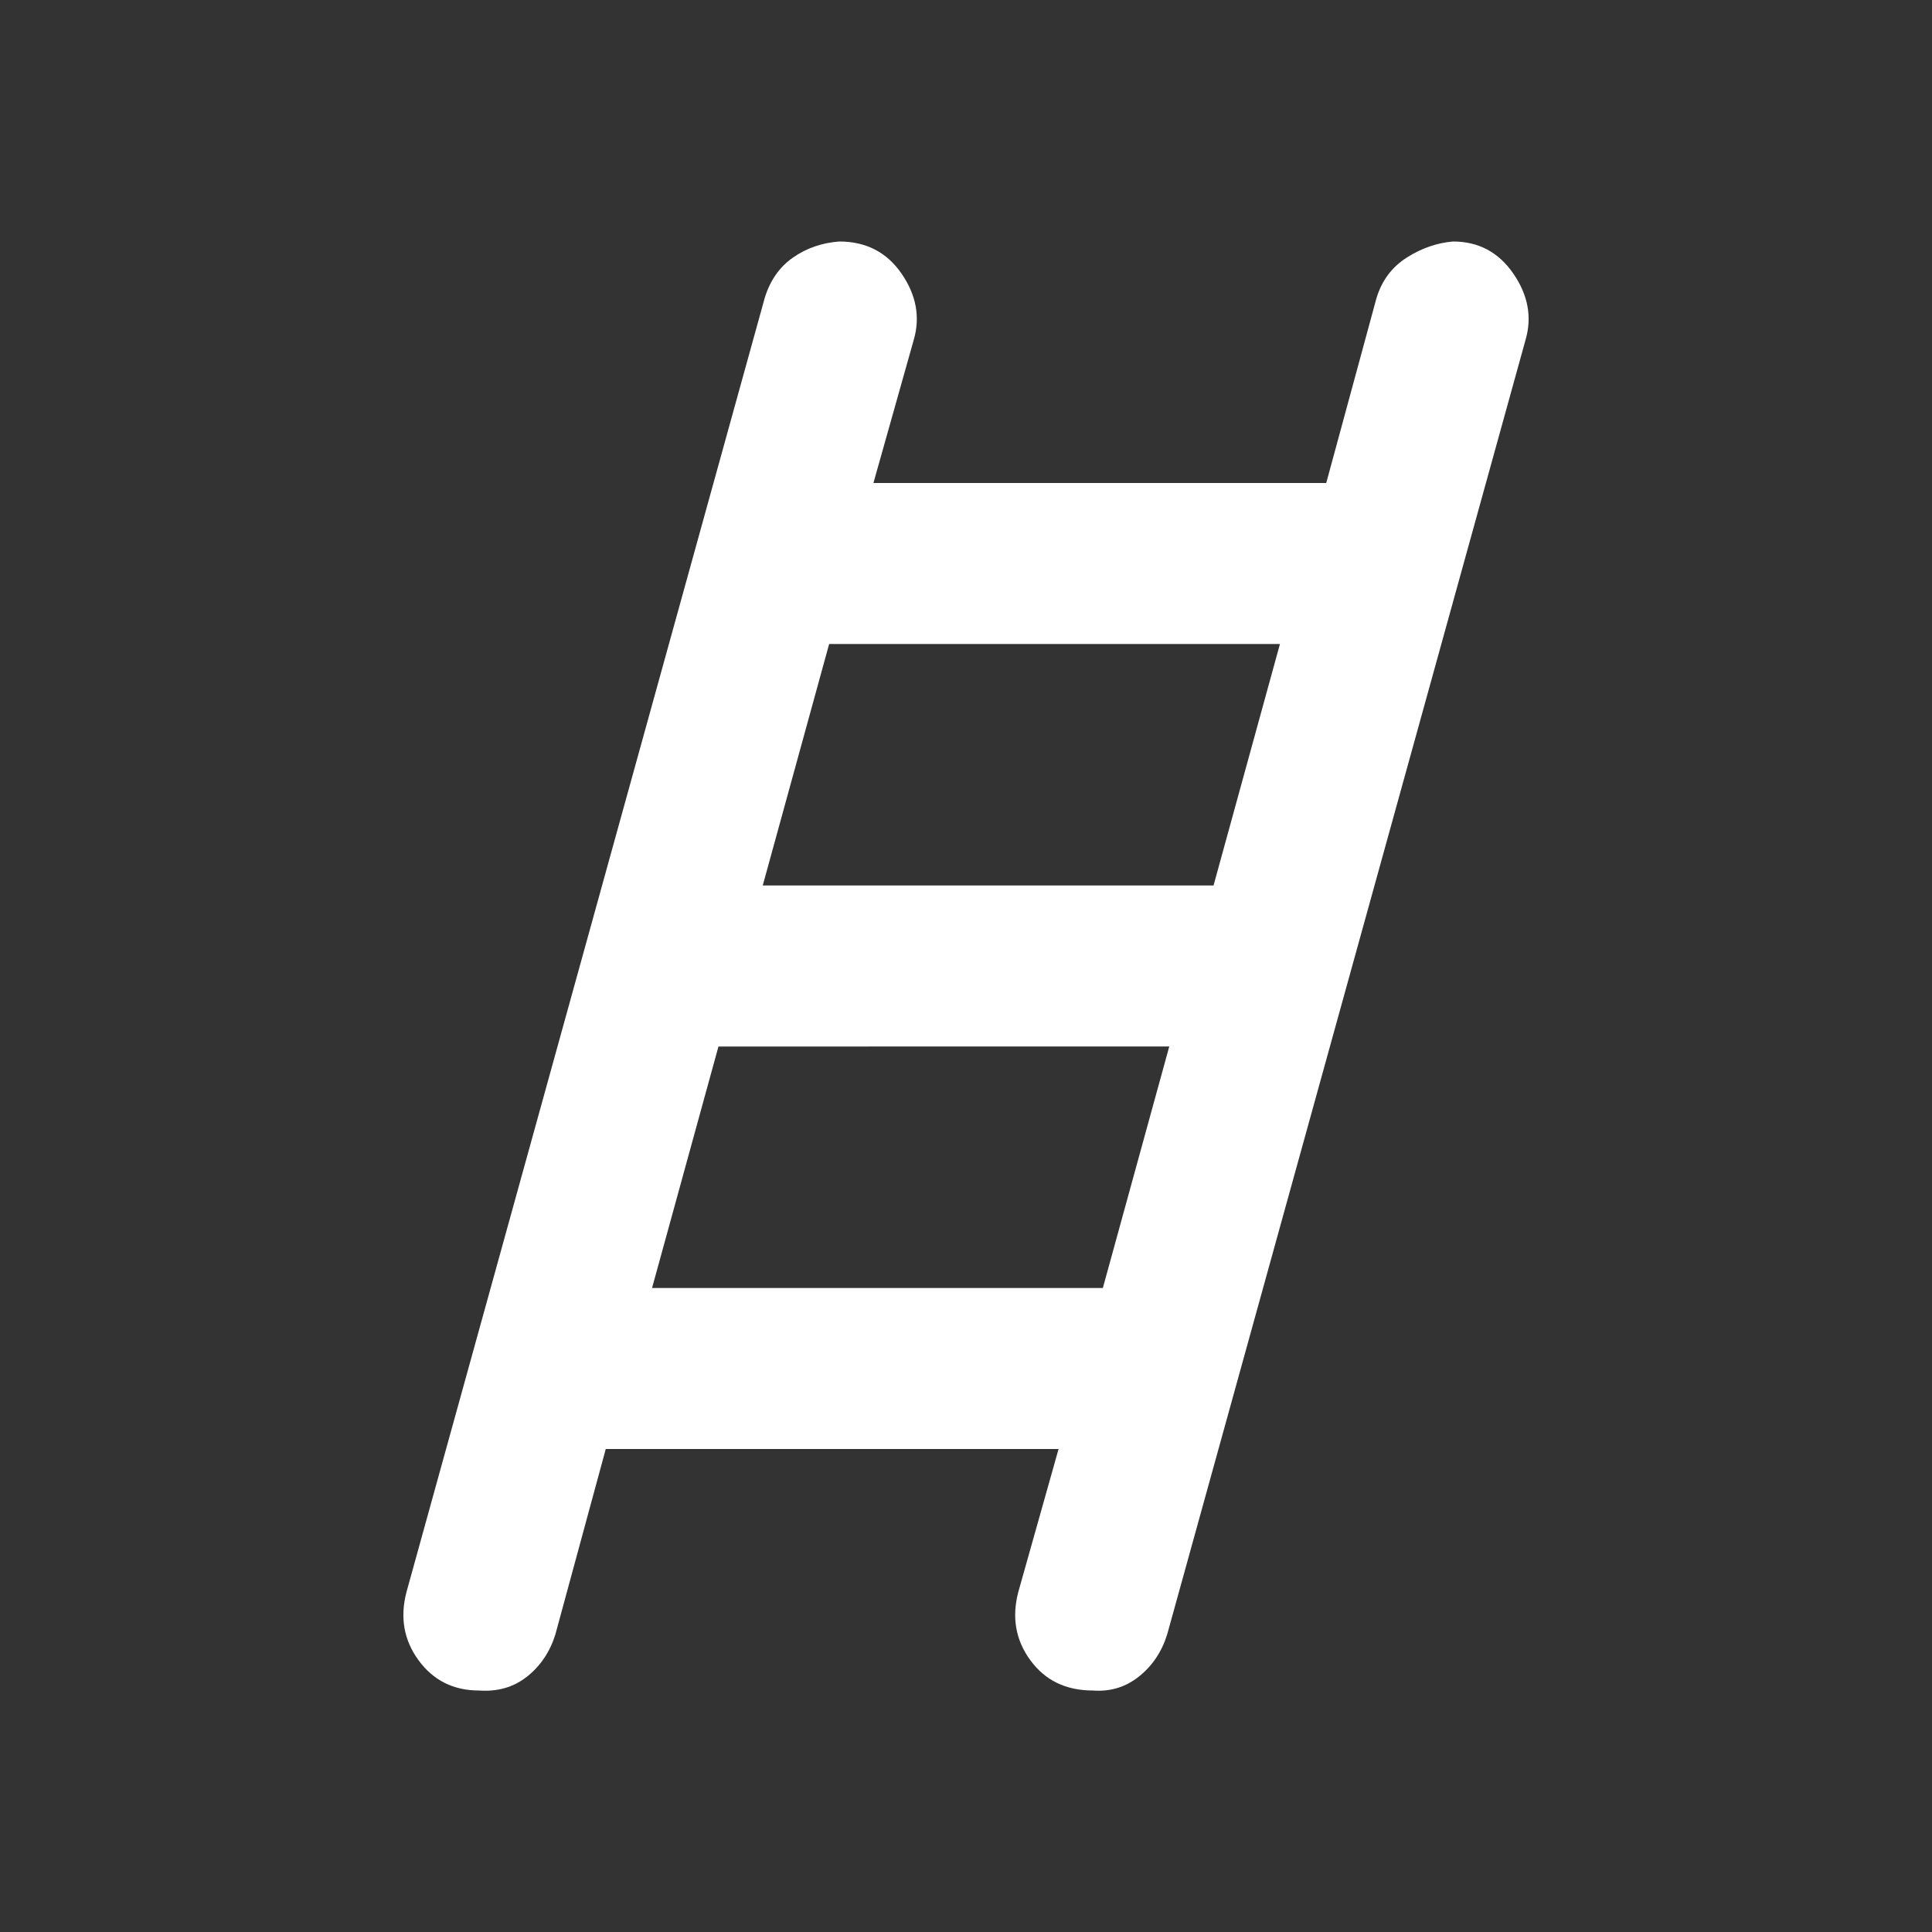
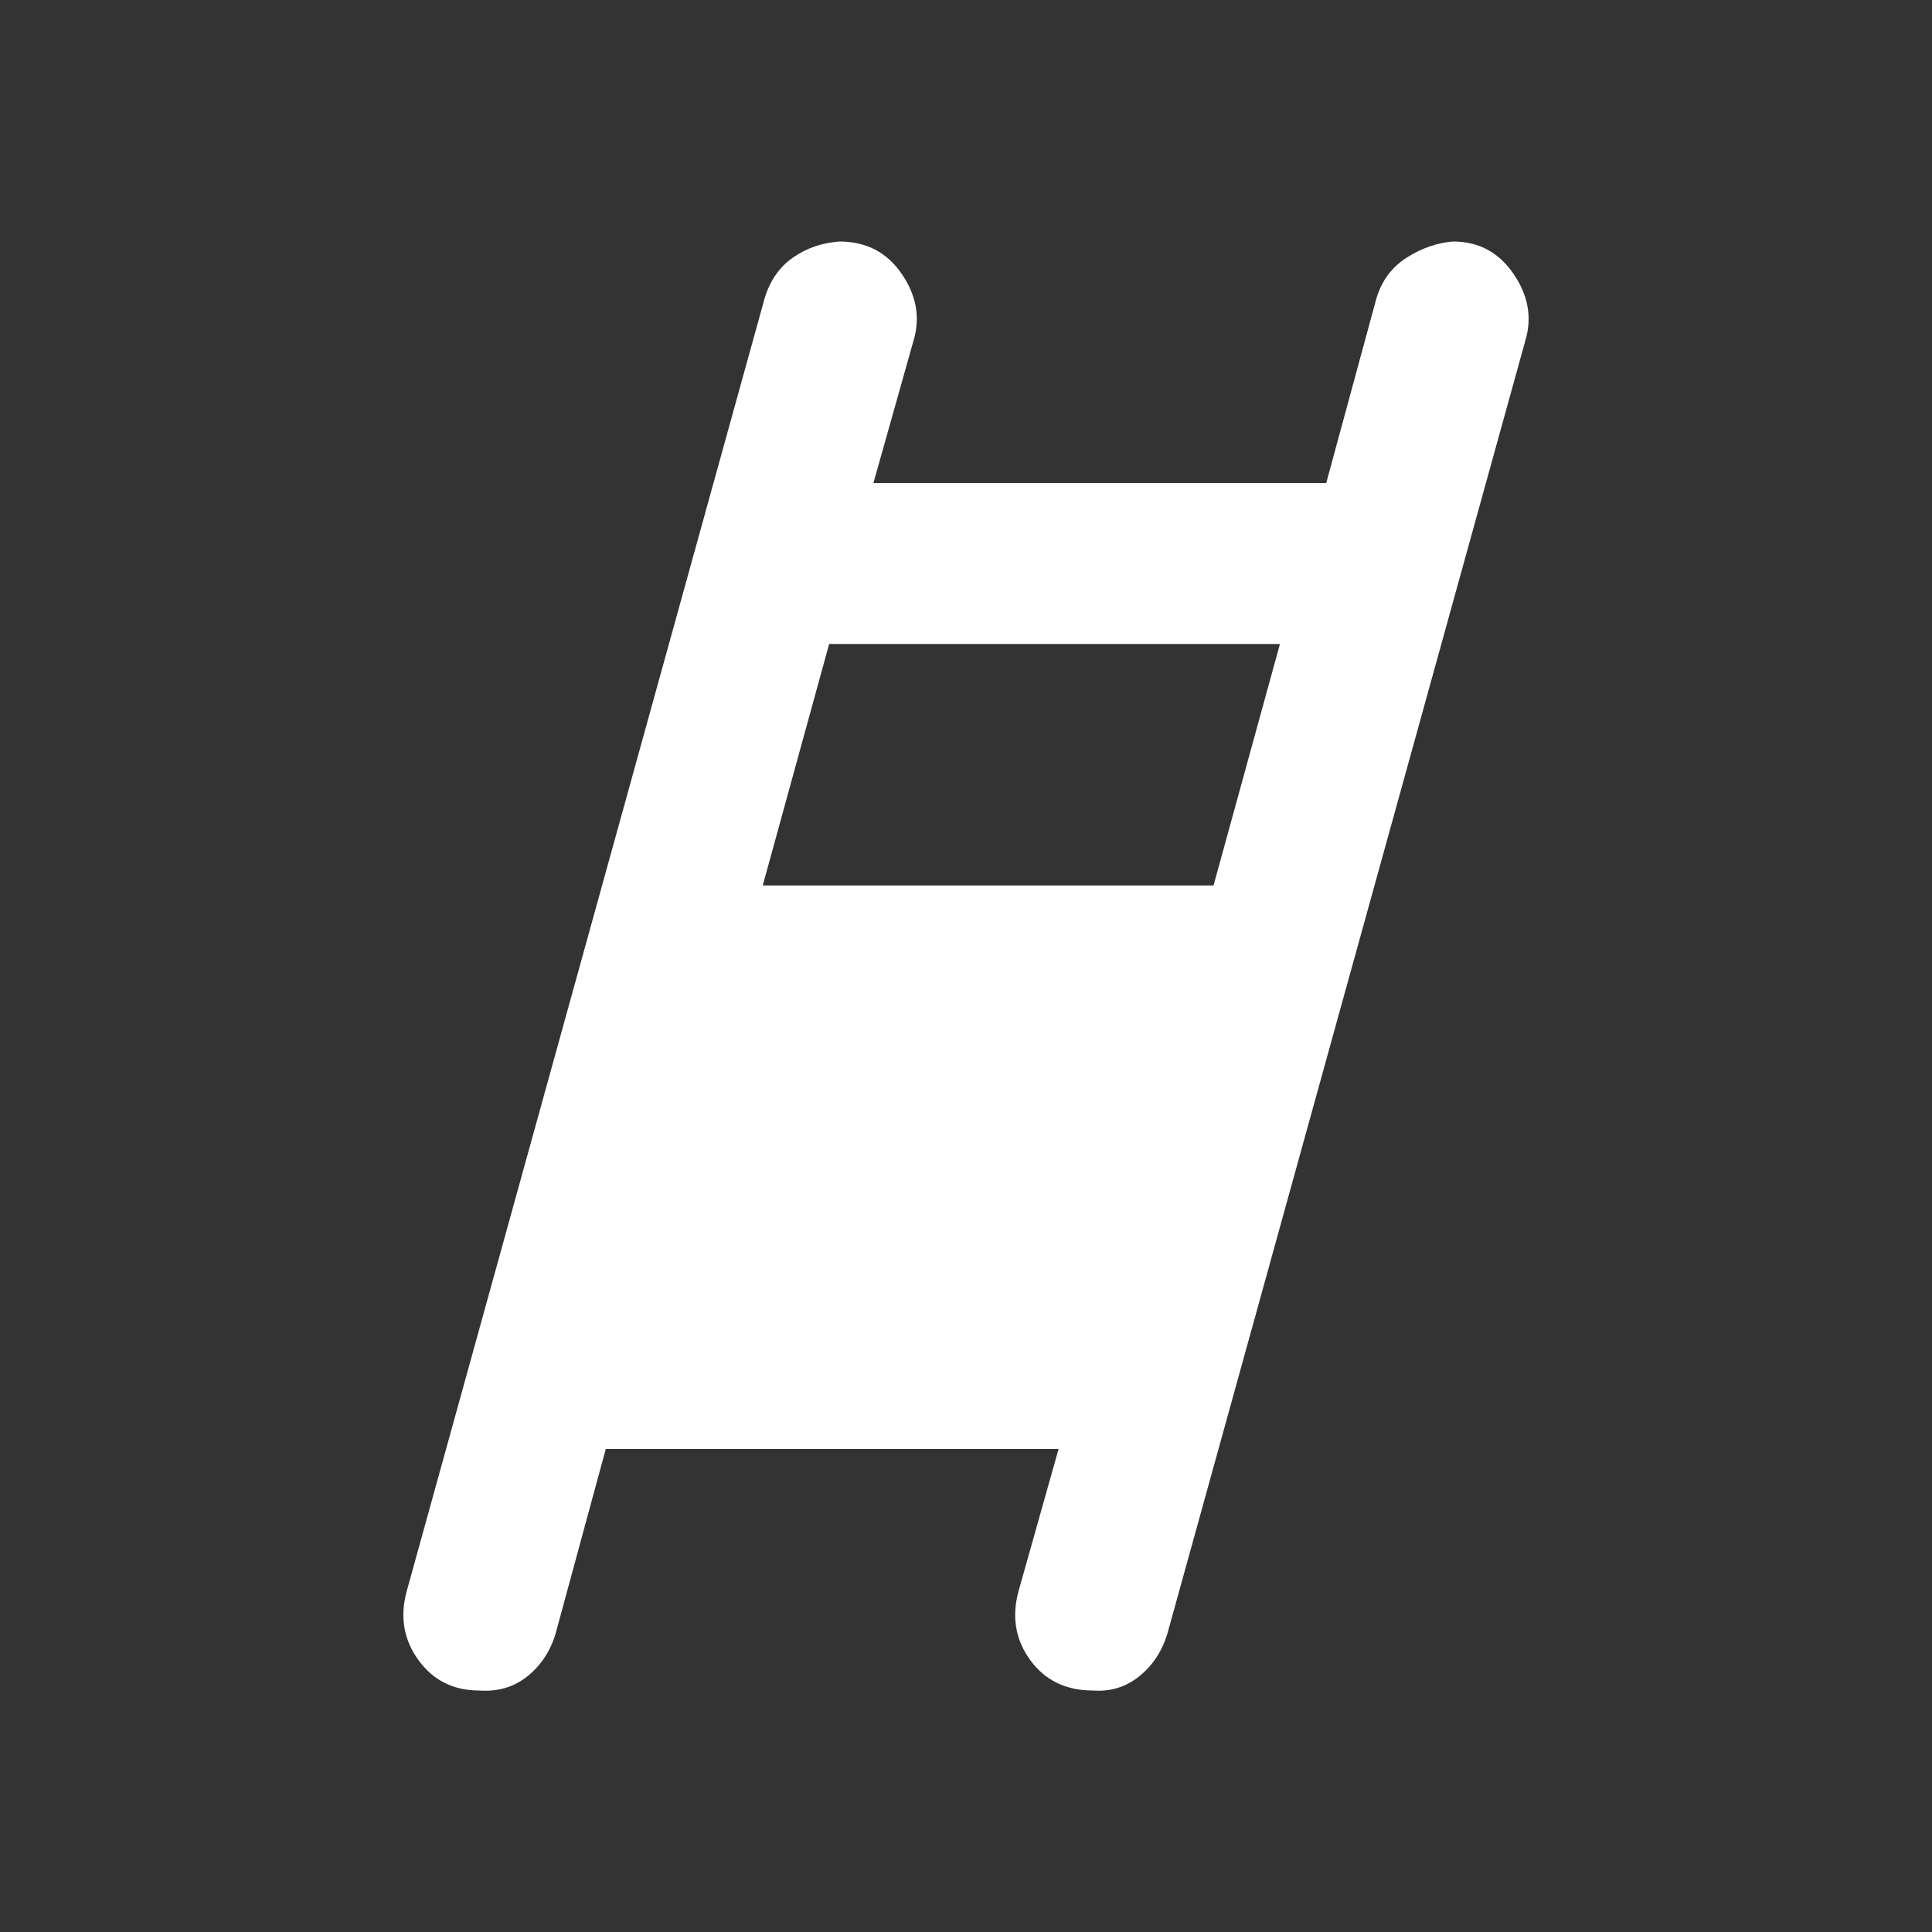
<svg xmlns="http://www.w3.org/2000/svg" height="24" viewBox="0 -960 960 960" width="24" fill="#fff">
  <rect x="0" y="-960" width="960" height="960" fill="#333333" stroke="none" />
-   <path d="M238-120q-19 0-30-15t-6-34l178-643q4-13 14-20t23-8q20 0 31 16t6 33l-20 71h225l25-92q4-13 15-20t23-8q19 0 30 16t6 33L580-148q-4 13-14 21t-23 7q-20 0-31-15t-6-34l20-71H301l-25 92q-4 13-14 21t-24 7Zm141-400h224l33-120H412l-33 120Zm-55 200h224l33-120H357l-33 120Z" />
+   <path d="M238-120q-19 0-30-15t-6-34l178-643q4-13 14-20t23-8q20 0 31 16t6 33l-20 71h225l25-92q4-13 15-20t23-8q19 0 30 16t6 33L580-148q-4 13-14 21t-23 7q-20 0-31-15t-6-34l20-71H301l-25 92q-4 13-14 21t-24 7Zm141-400h224l33-120H412l-33 120Zm-55 200l33-120H357l-33 120Z" />
</svg>